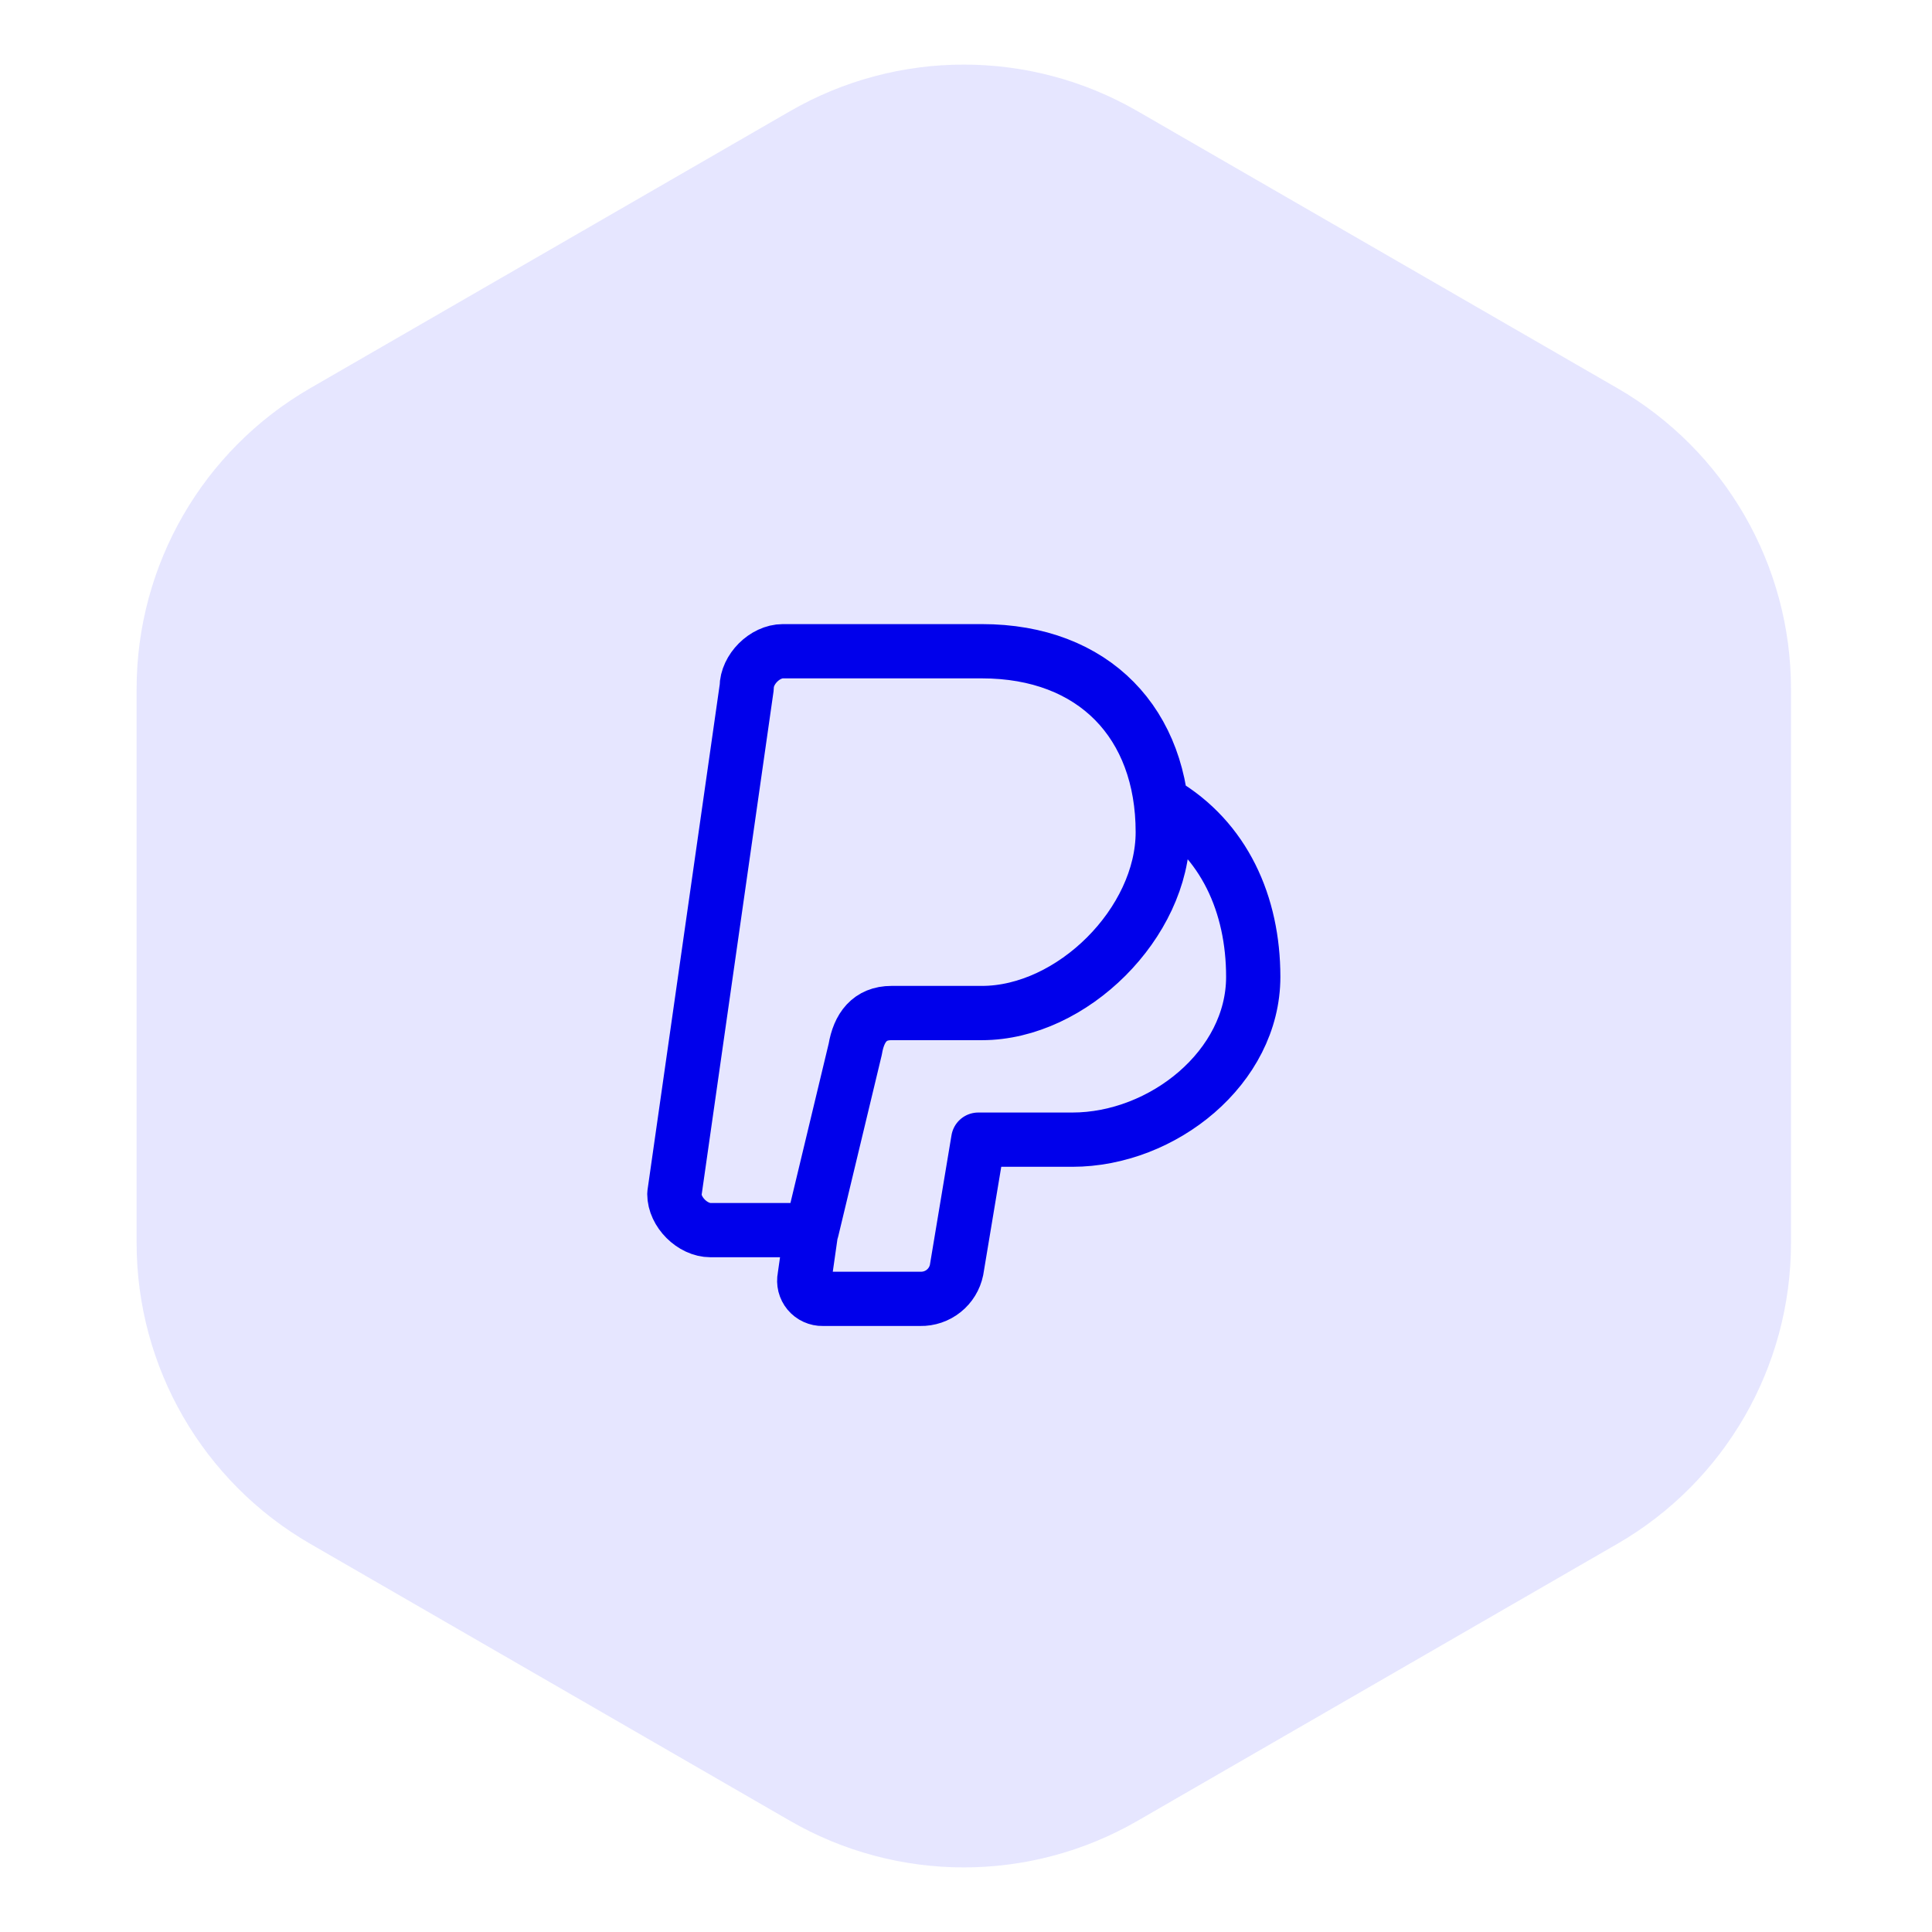
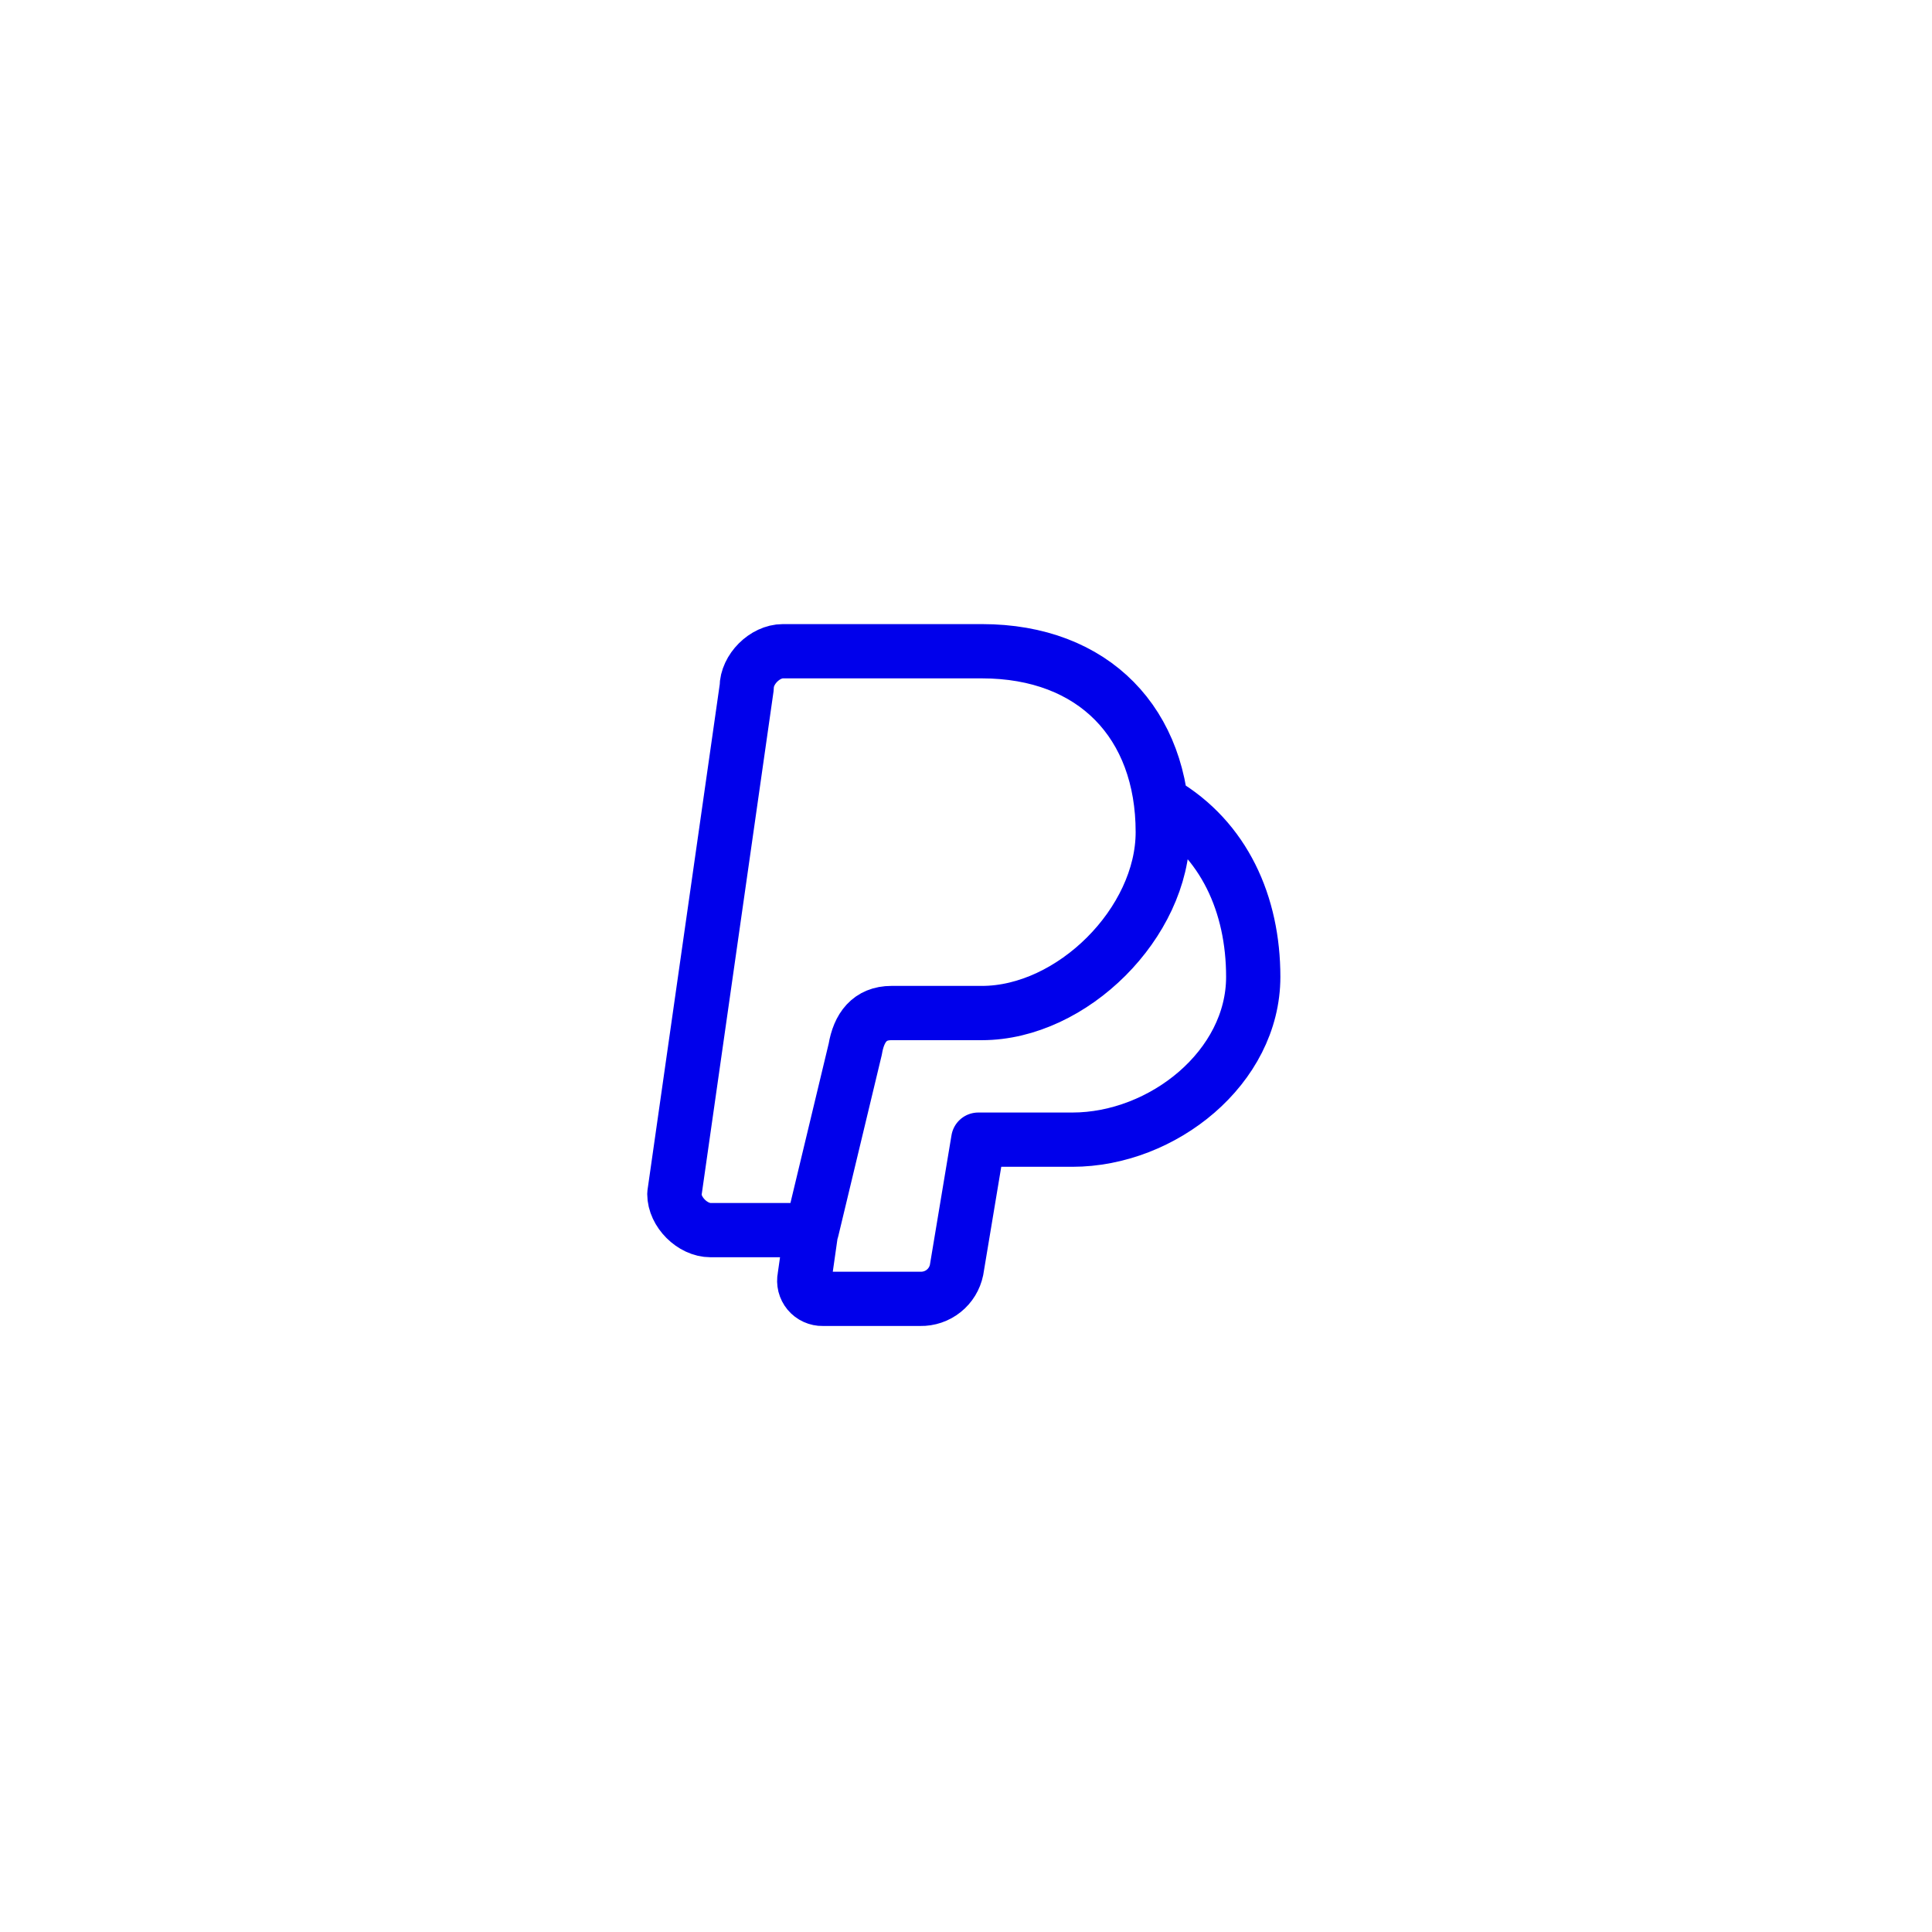
<svg xmlns="http://www.w3.org/2000/svg" width="89" height="89" viewBox="0 0 89 89" fill="none">
-   <path d="M36.398 83.881C41.349 86.739 47.448 86.739 52.398 83.881L74.504 71.119C79.454 68.261 82.504 62.979 82.504 57.262V31.738C82.504 26.021 79.454 20.739 74.504 17.881L52.398 5.119C47.448 2.261 41.349 2.261 36.398 5.119L14.293 17.881C9.343 20.739 6.293 26.021 6.293 31.738V57.262C6.293 62.979 9.343 68.261 14.293 71.119L36.398 83.881Z" fill="#E6E6FF" />
  <path d="M53.565 37C56.398 38.667 57.732 41.667 57.732 45C57.732 49.167 53.565 52.5 49.398 52.5H45.065L44.065 58.5C43.987 58.882 43.778 59.225 43.473 59.468C43.169 59.712 42.788 59.841 42.398 59.833H37.898C37.773 59.836 37.65 59.81 37.536 59.758C37.422 59.706 37.321 59.63 37.241 59.534C37.161 59.438 37.104 59.325 37.073 59.204C37.043 59.082 37.04 58.956 37.065 58.833L37.398 56.5M41.065 46.667H45.232C49.398 46.667 53.565 42.5 53.565 38.333C53.565 33.333 50.398 30 45.232 30H36.065C35.232 30 34.398 30.833 34.398 31.667L31.065 55C31.065 55.833 31.898 56.667 32.732 56.667H37.398L39.398 48.333C39.565 47.333 40.065 46.667 41.065 46.667Z" stroke="#0000EB" stroke-width="2.5" stroke-linecap="round" stroke-linejoin="round" />
</svg>